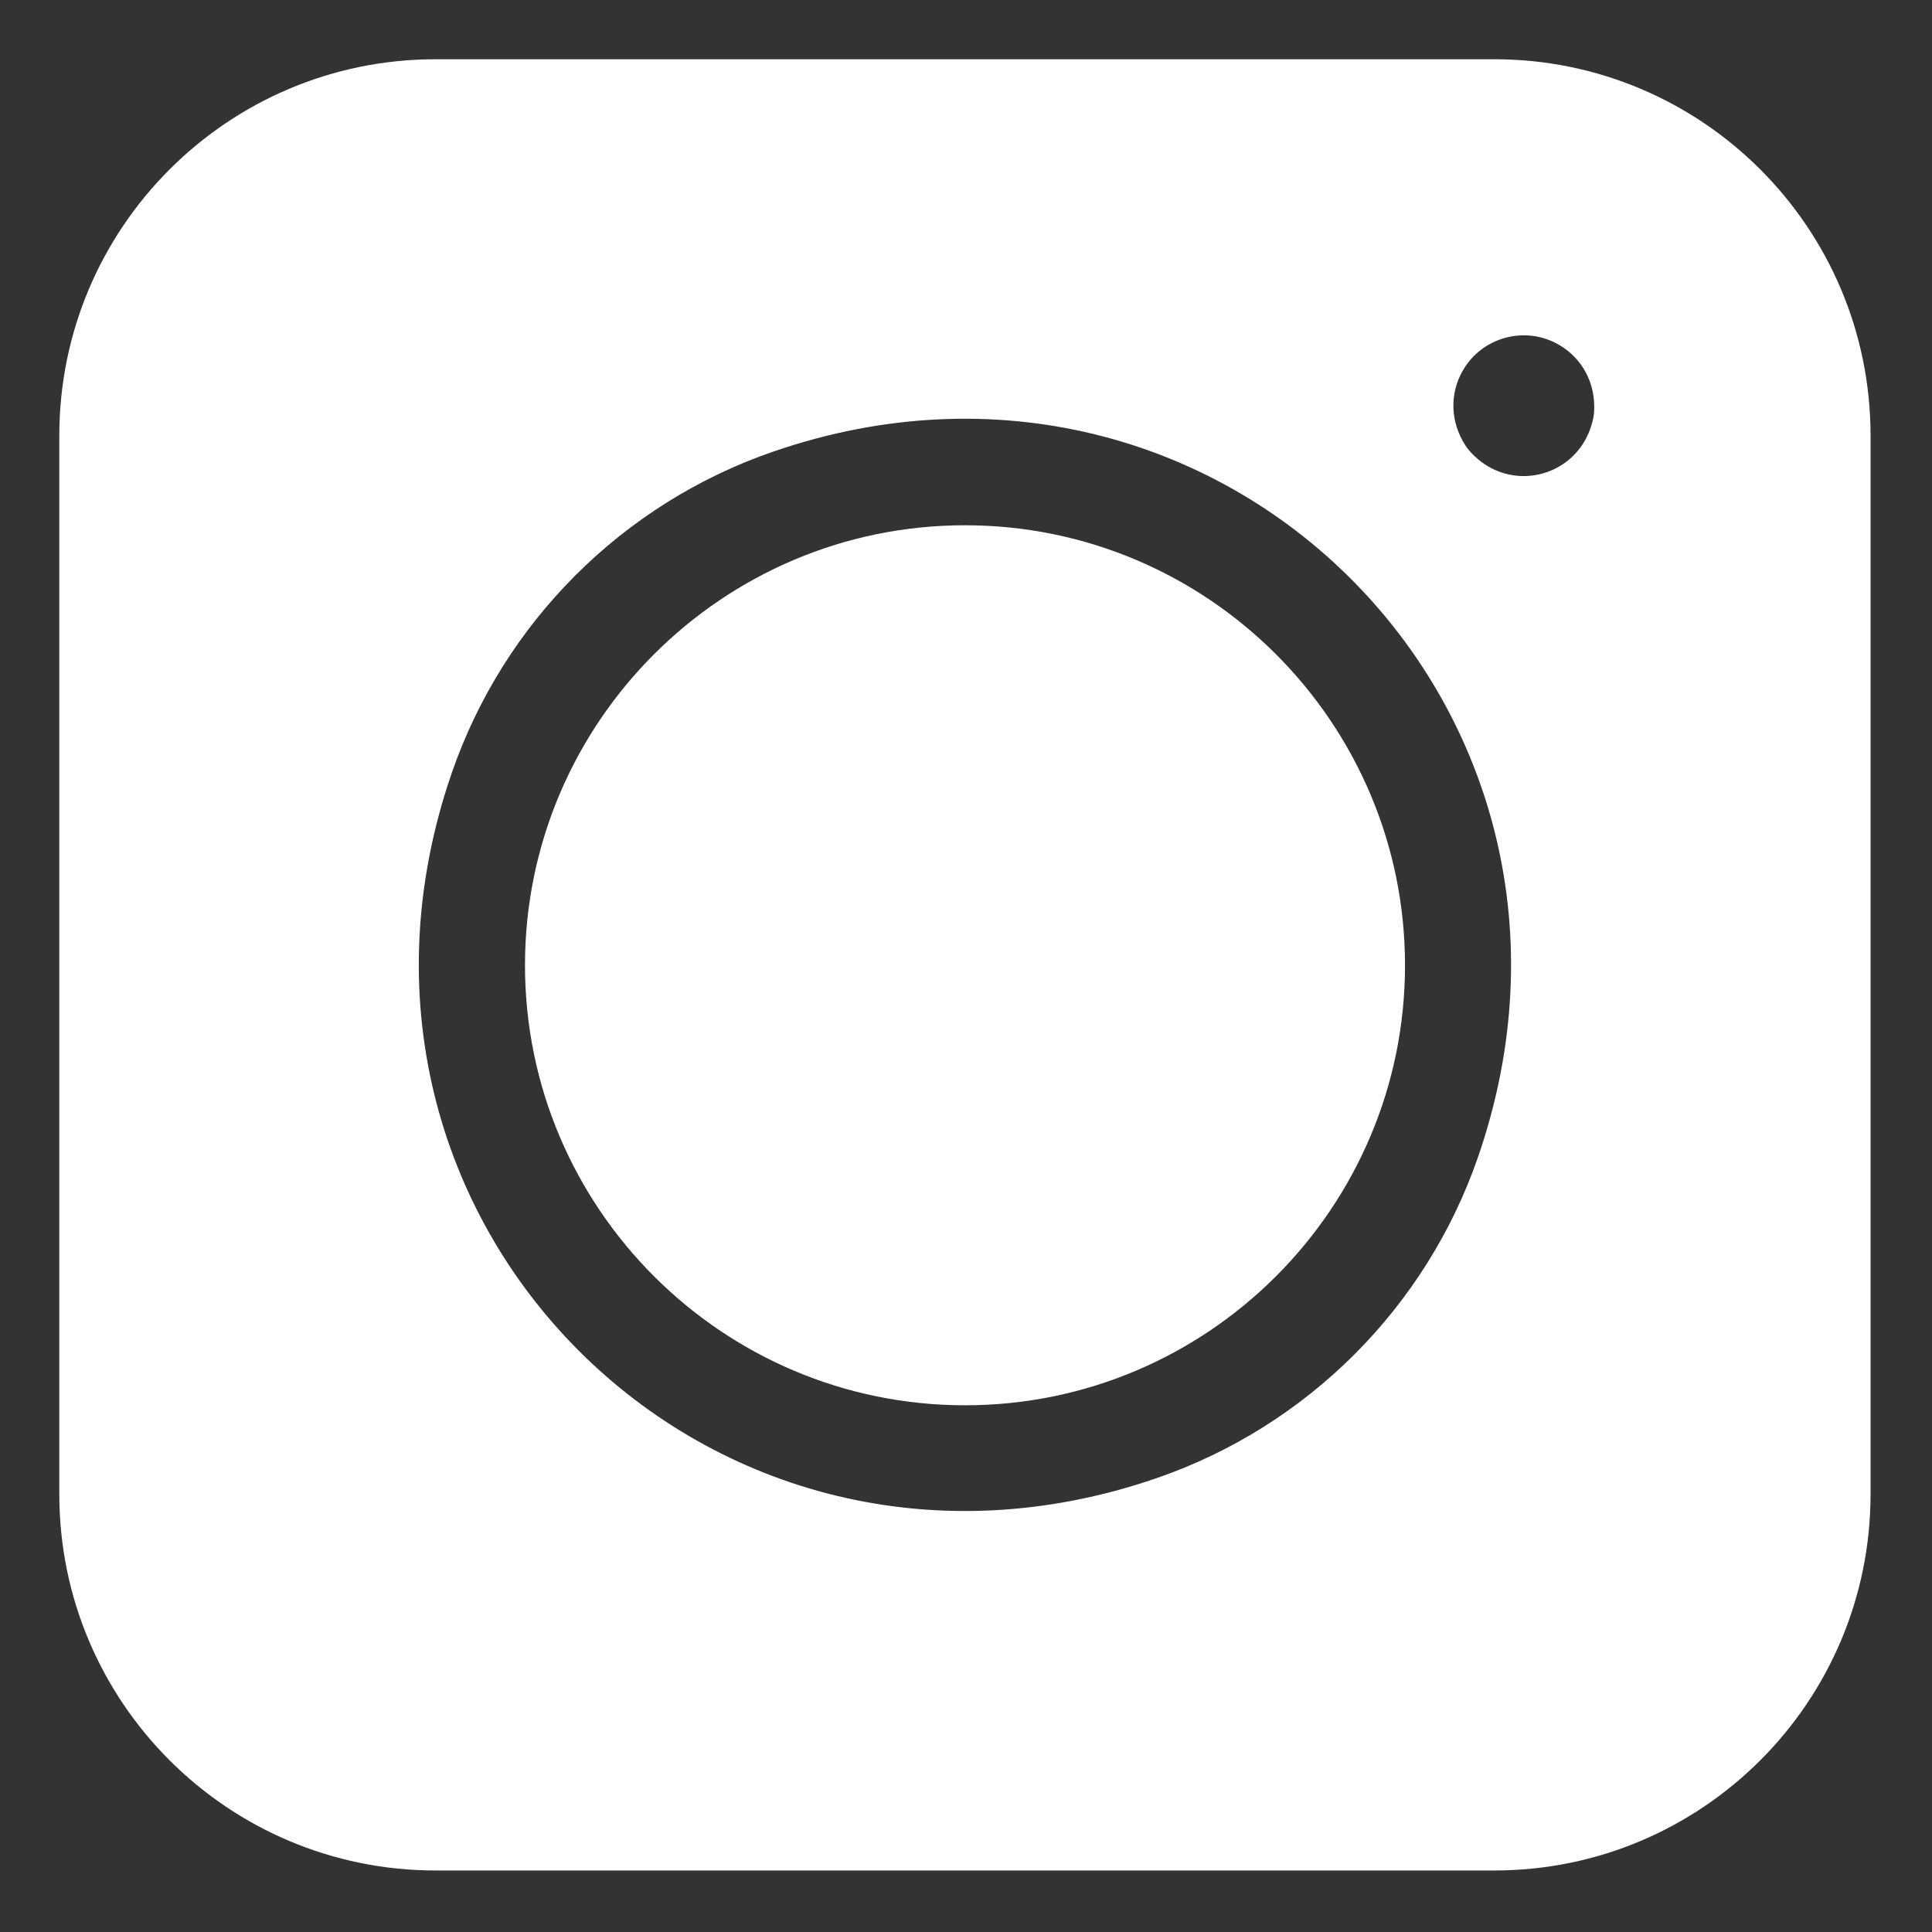
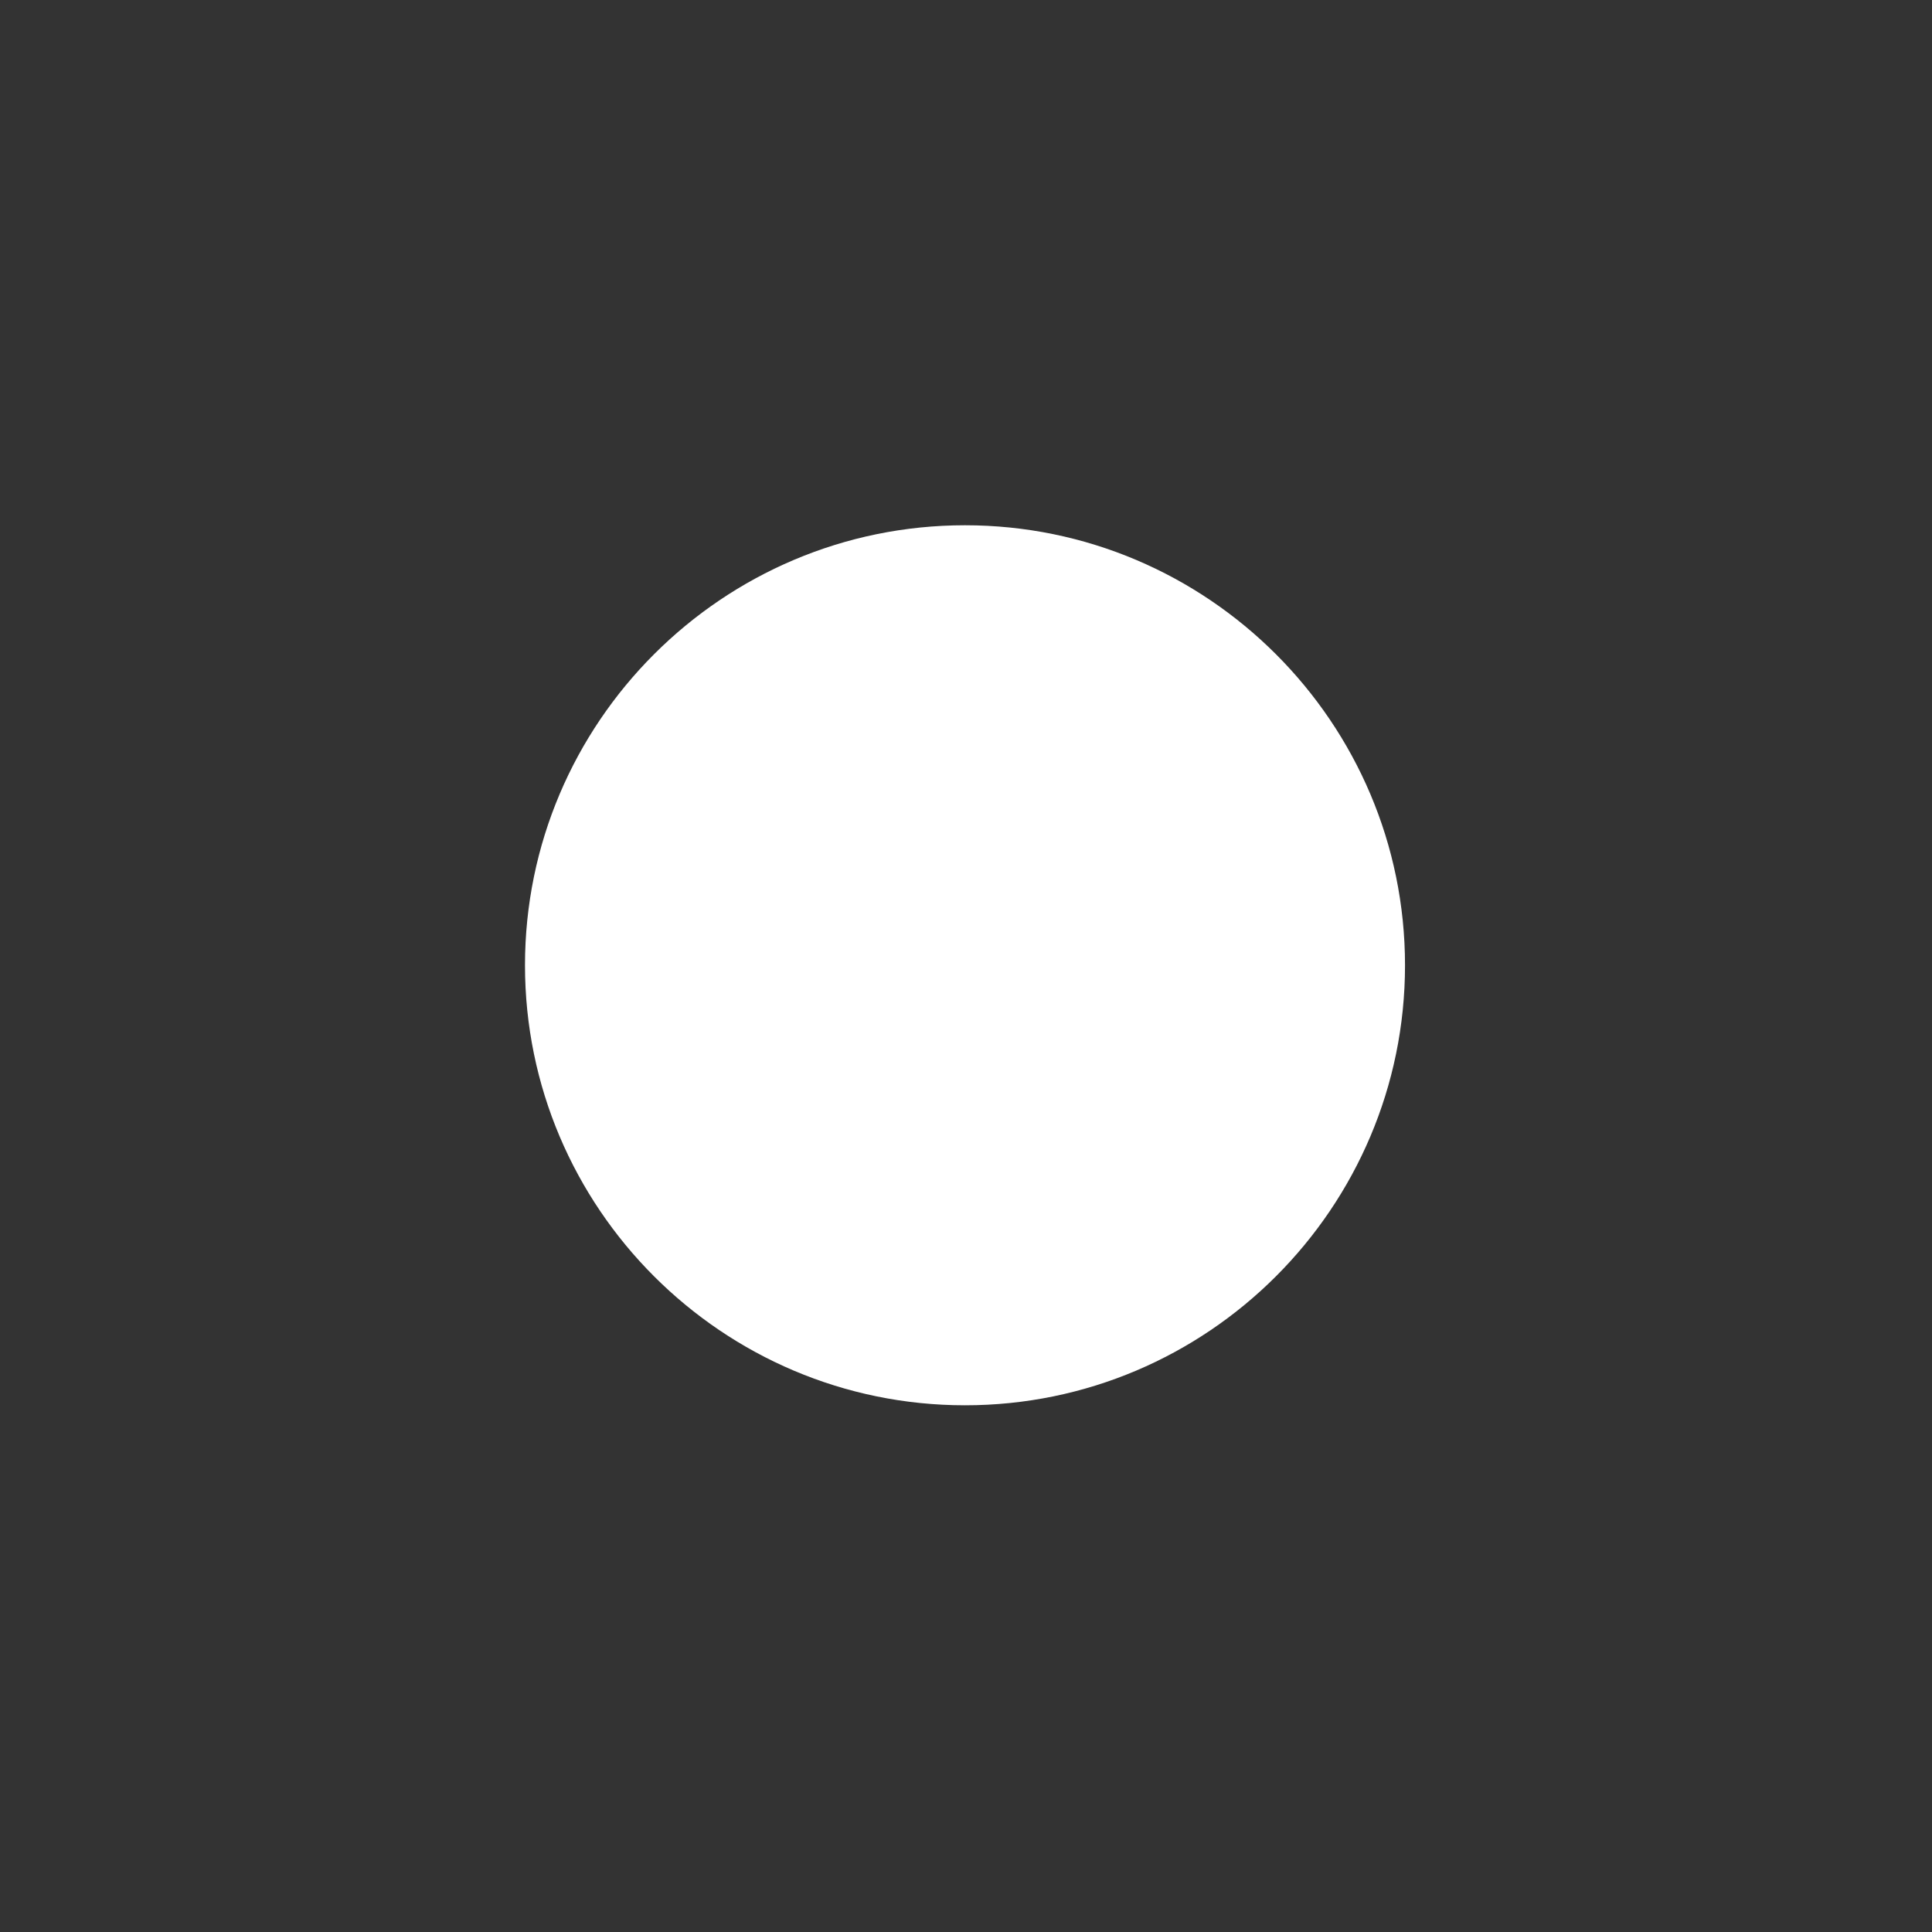
<svg xmlns="http://www.w3.org/2000/svg" width="56" height="56" viewBox="0 0 56 56" fill="none">
  <rect x="0" y="0" width="56" height="56" fill="#333333" stroke="none" />
-   <path d="M1.719 12.626V43.309C1.719 49.334 6.603 54.217 12.627 54.217H43.311C49.335 54.217 54.219 49.334 54.219 43.309V12.626C54.219 6.601 49.335 1.717 43.311 1.717H12.627C6.603 1.717 1.719 6.601 1.719 12.626ZM33.53 42.843C20.581 47.31 8.626 35.355 13.094 22.406C14.599 18.042 18.043 14.598 22.407 13.092C35.357 8.624 47.312 20.579 42.844 33.529C41.339 37.893 37.895 41.337 33.53 42.843ZM46.186 12.092C45.98 13.171 45.087 13.799 44.164 13.799C43.602 13.799 43.029 13.567 42.59 13.064C42.551 13.019 42.515 12.971 42.483 12.922C42.03 12.229 42.016 11.407 42.401 10.74C42.673 10.268 43.113 9.931 43.639 9.79C44.165 9.649 44.715 9.721 45.187 9.994C45.854 10.379 46.252 11.098 46.207 11.923C46.203 11.979 46.197 12.037 46.186 12.092Z" fill="white" />
  <path d="M27.971 15.225C20.938 15.225 15.217 20.946 15.217 27.979C15.217 35.012 20.938 40.733 27.971 40.733C35.004 40.733 40.725 35.012 40.725 27.979C40.725 20.946 35.004 15.225 27.971 15.225Z" fill="white" />
</svg>